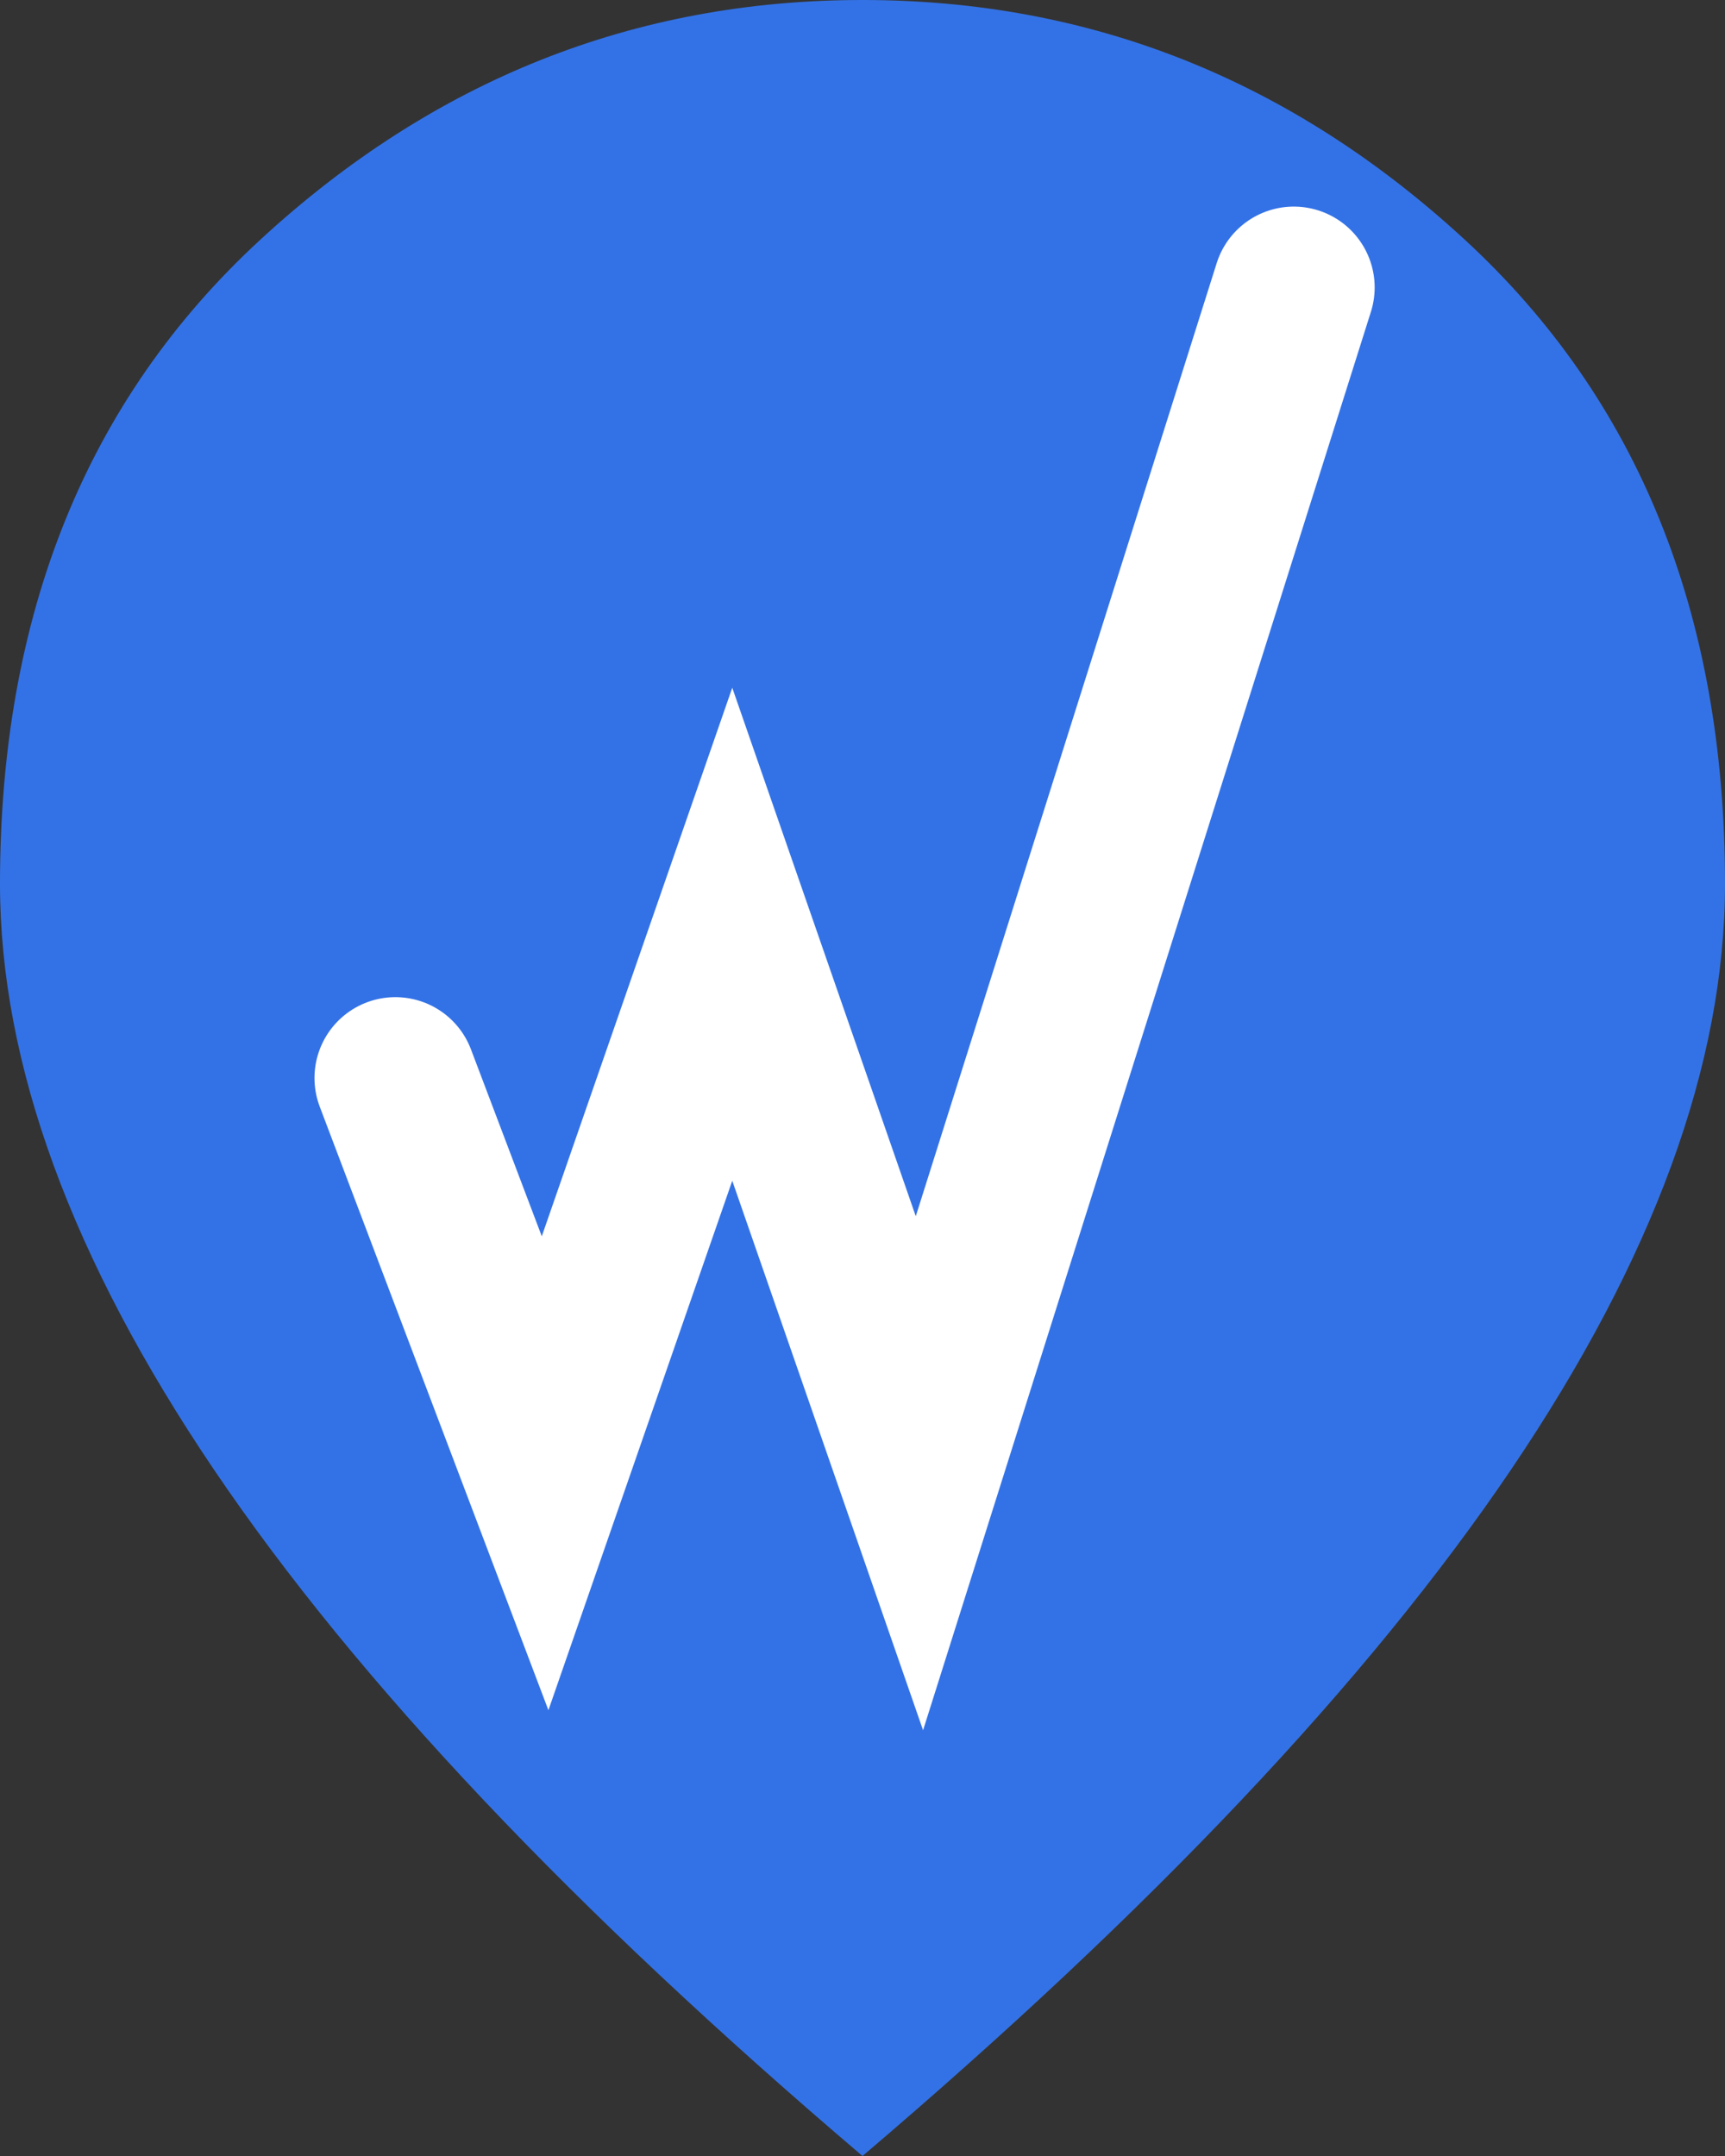
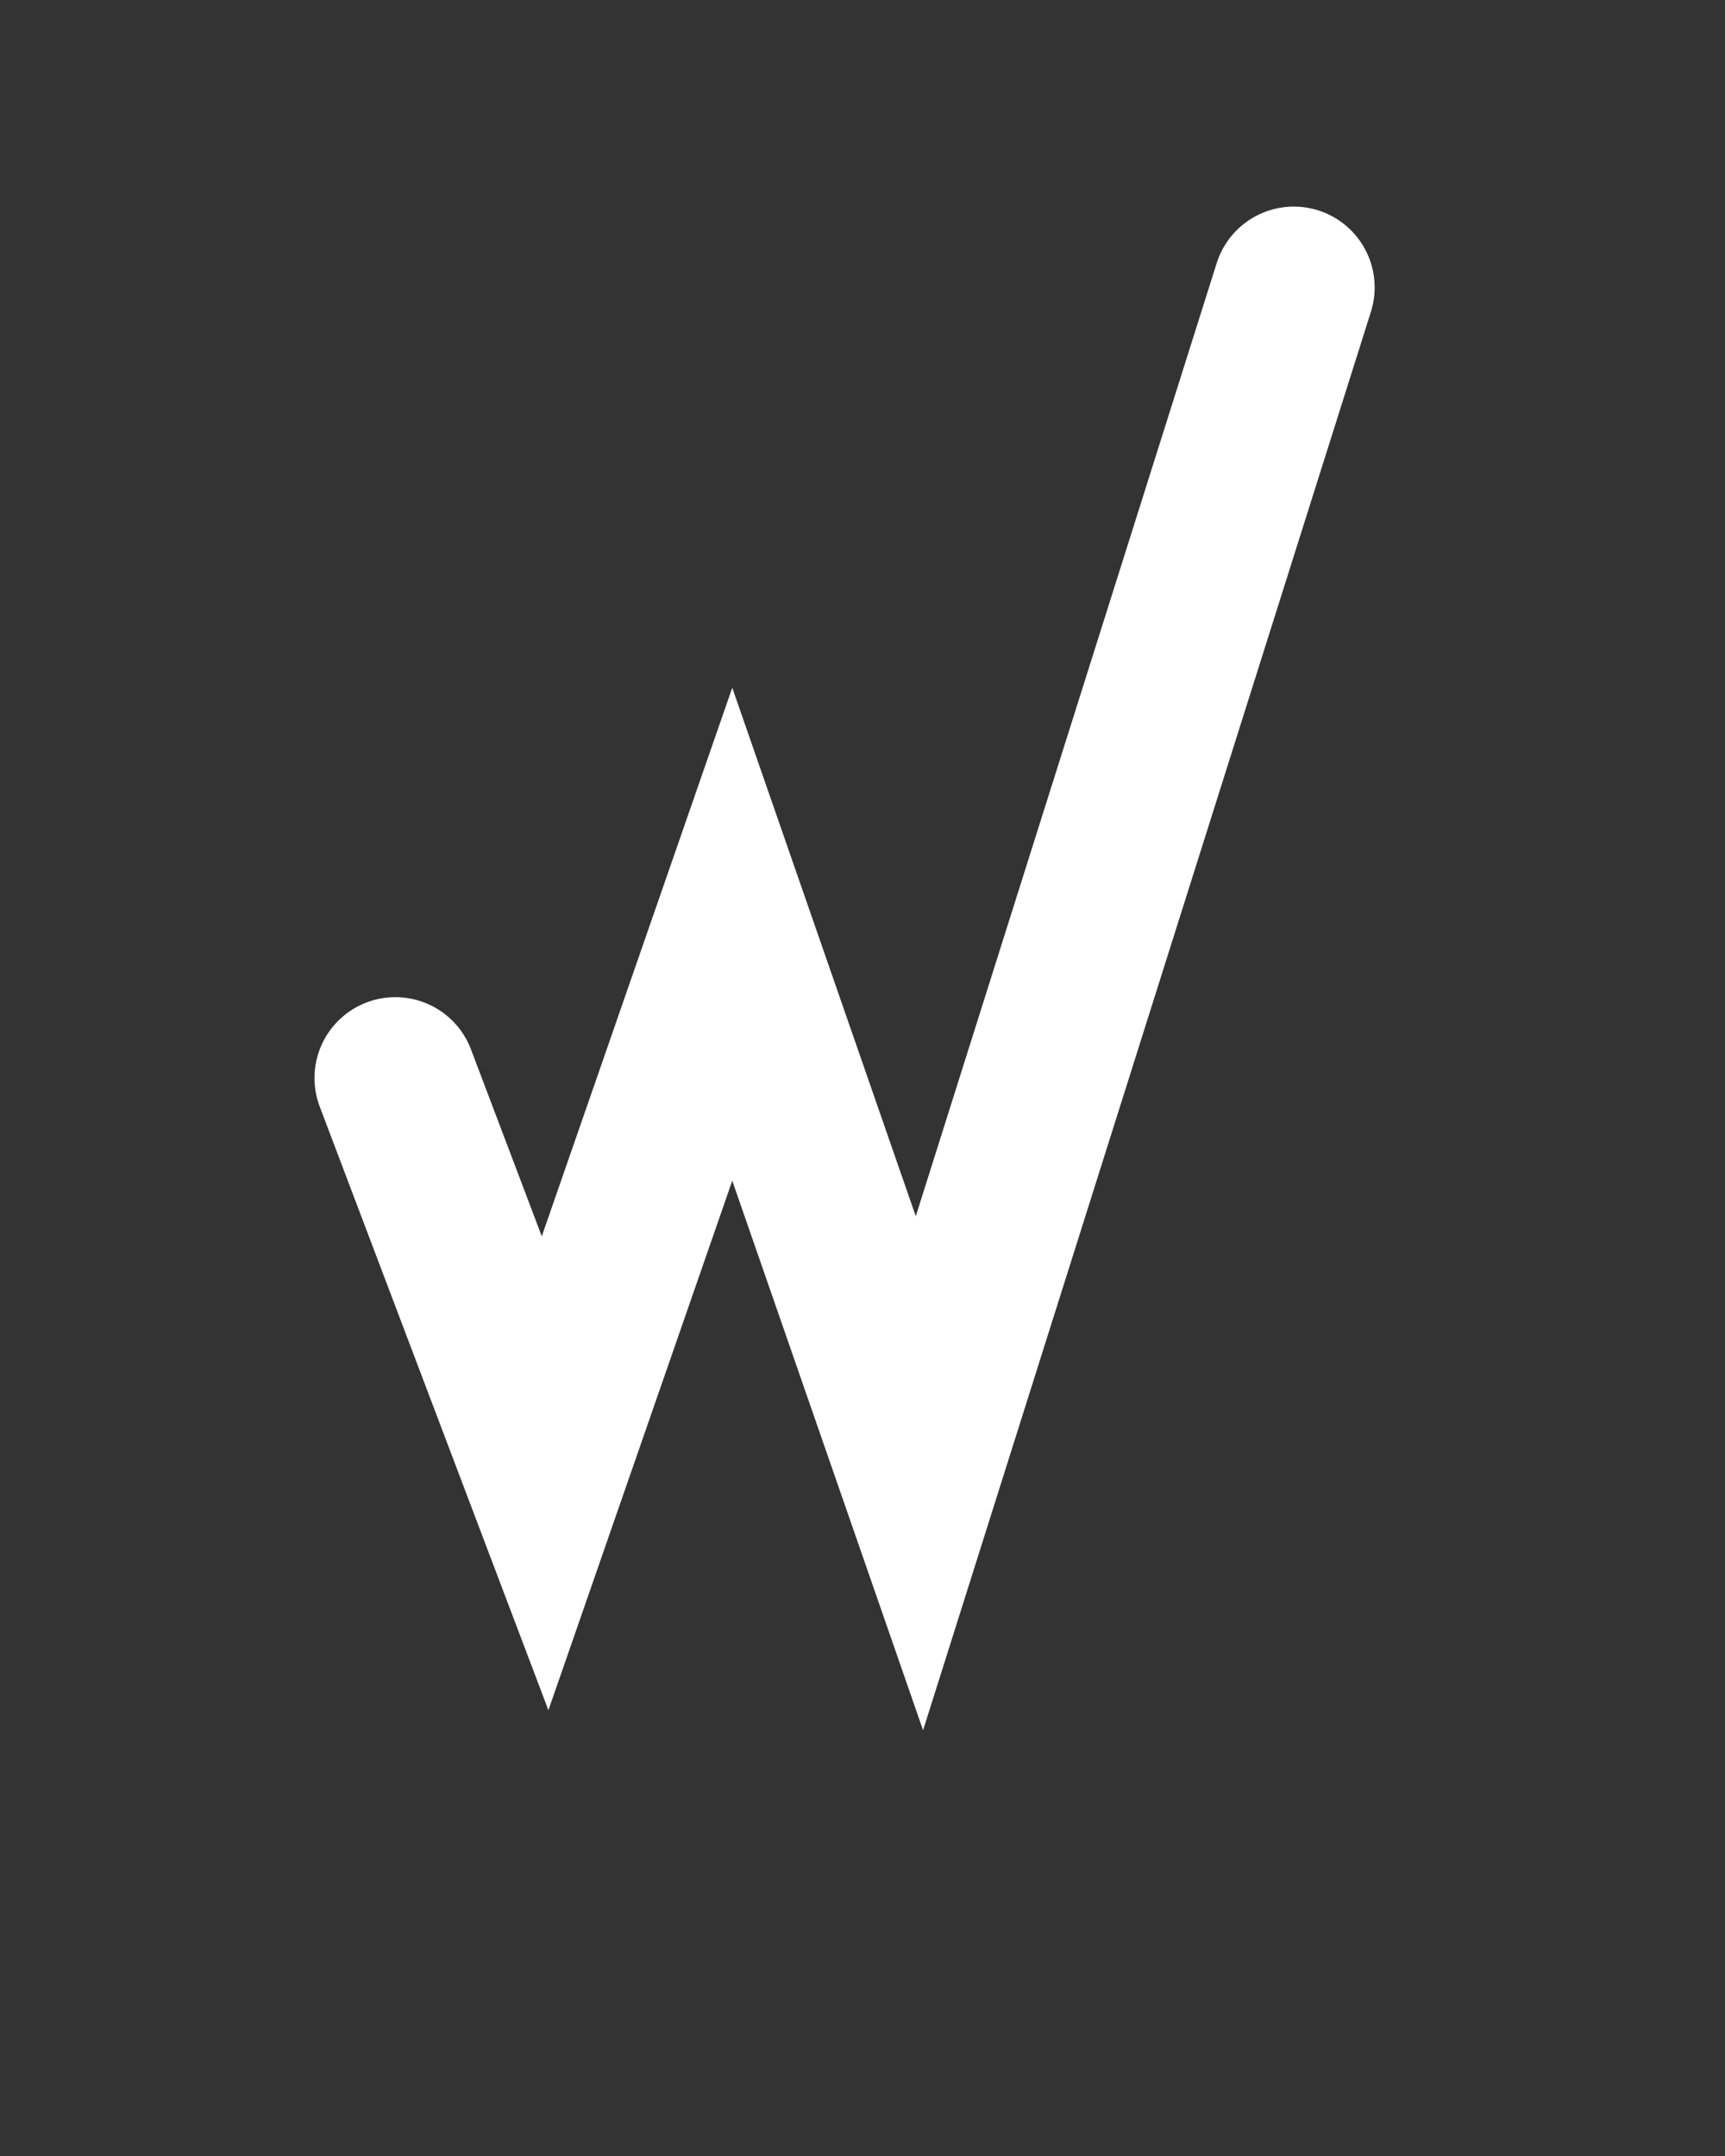
<svg xmlns="http://www.w3.org/2000/svg" width="32" height="40" viewBox="0 0 32 40" fill="none">
  <rect x="0" y="0" width="32" height="40" fill="#333333" stroke="none" />
-   <path d="M16 40C10.633 35.433 6.625 31.192 3.976 27.276C1.327 23.36 0.001 19.735 0 16.4C0 11.4 1.609 7.417 4.826 4.45C8.043 1.483 11.768 0 16 0C20.233 0 23.959 1.483 27.176 4.45C30.393 7.417 32.001 11.4 32 16.4C32 19.733 30.675 23.359 28.024 27.276C25.373 31.193 21.365 35.435 16 40Z" fill="#3372E6" />
  <path d="M7.334 20L10.112 27.333L13.584 17.333L17.056 27.333L24.001 5.333" stroke="white" stroke-width="3" stroke-linecap="round" />
</svg>